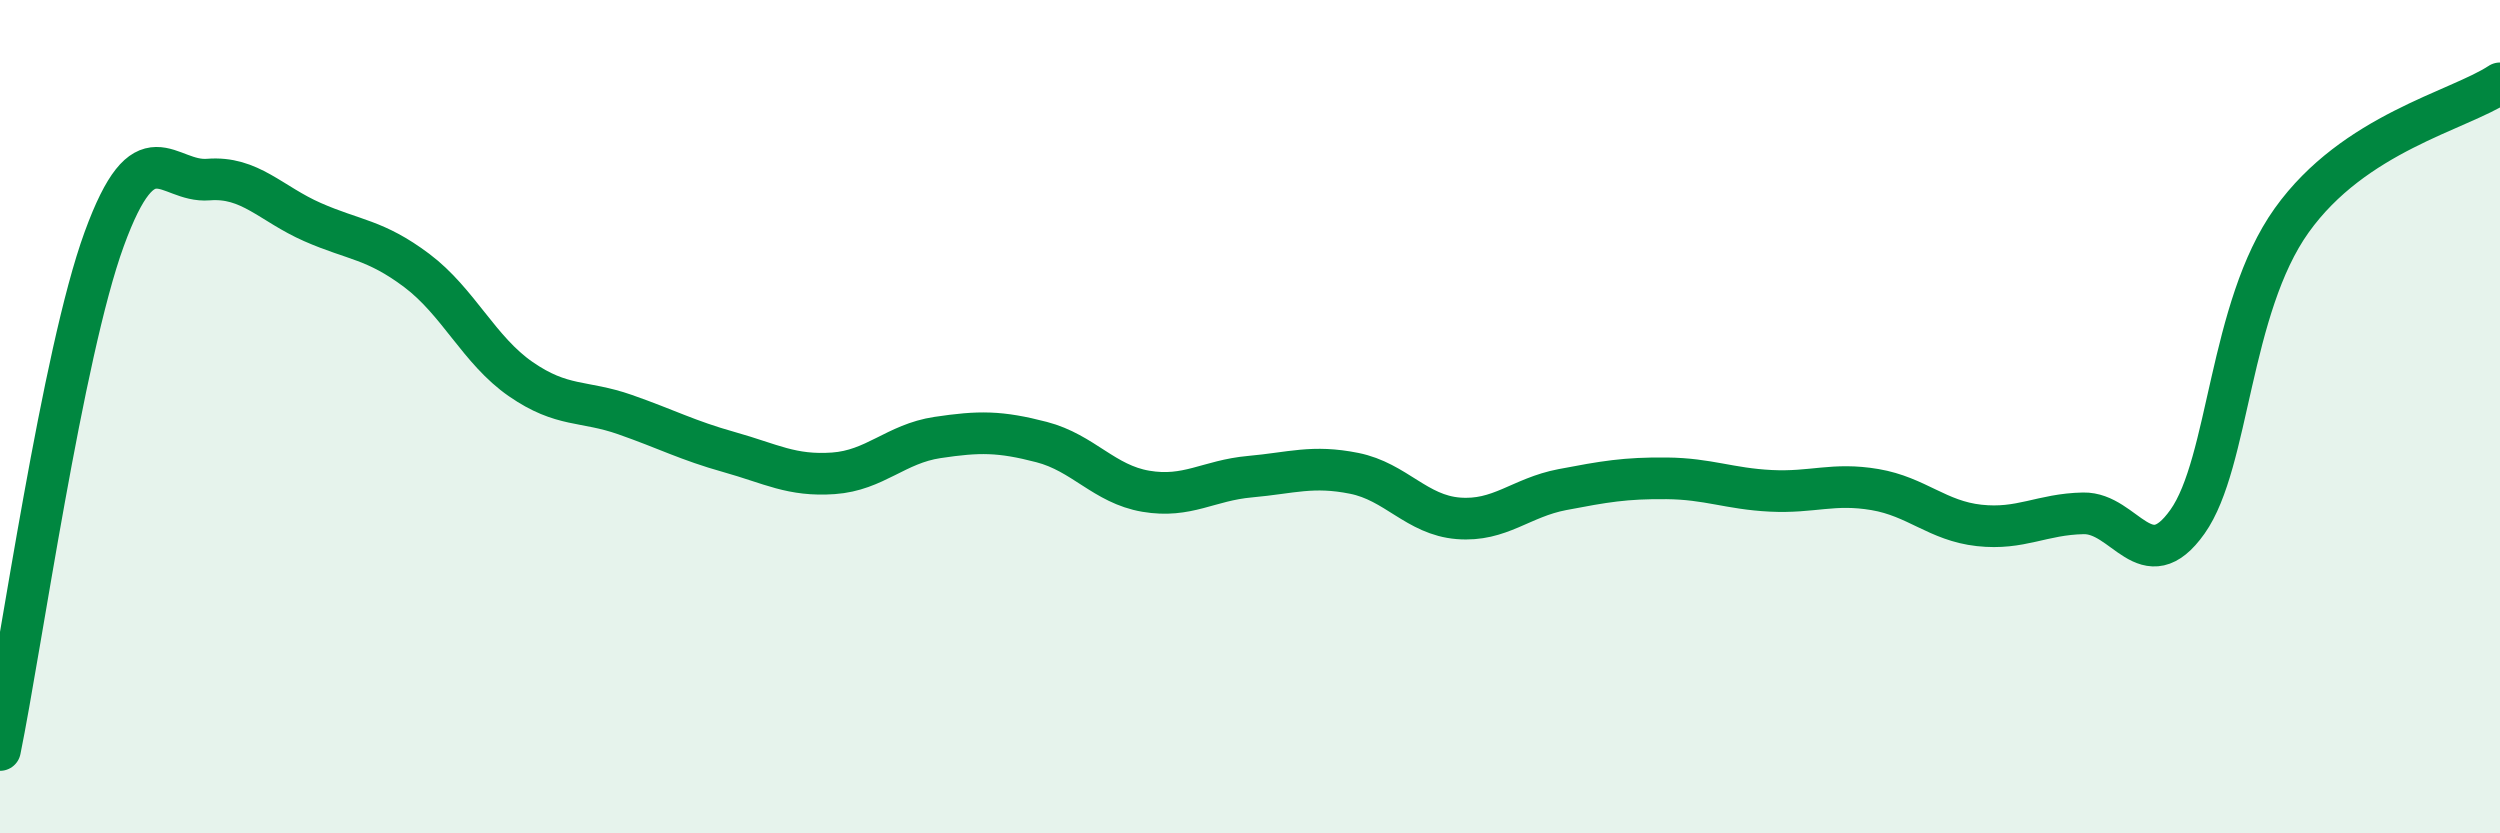
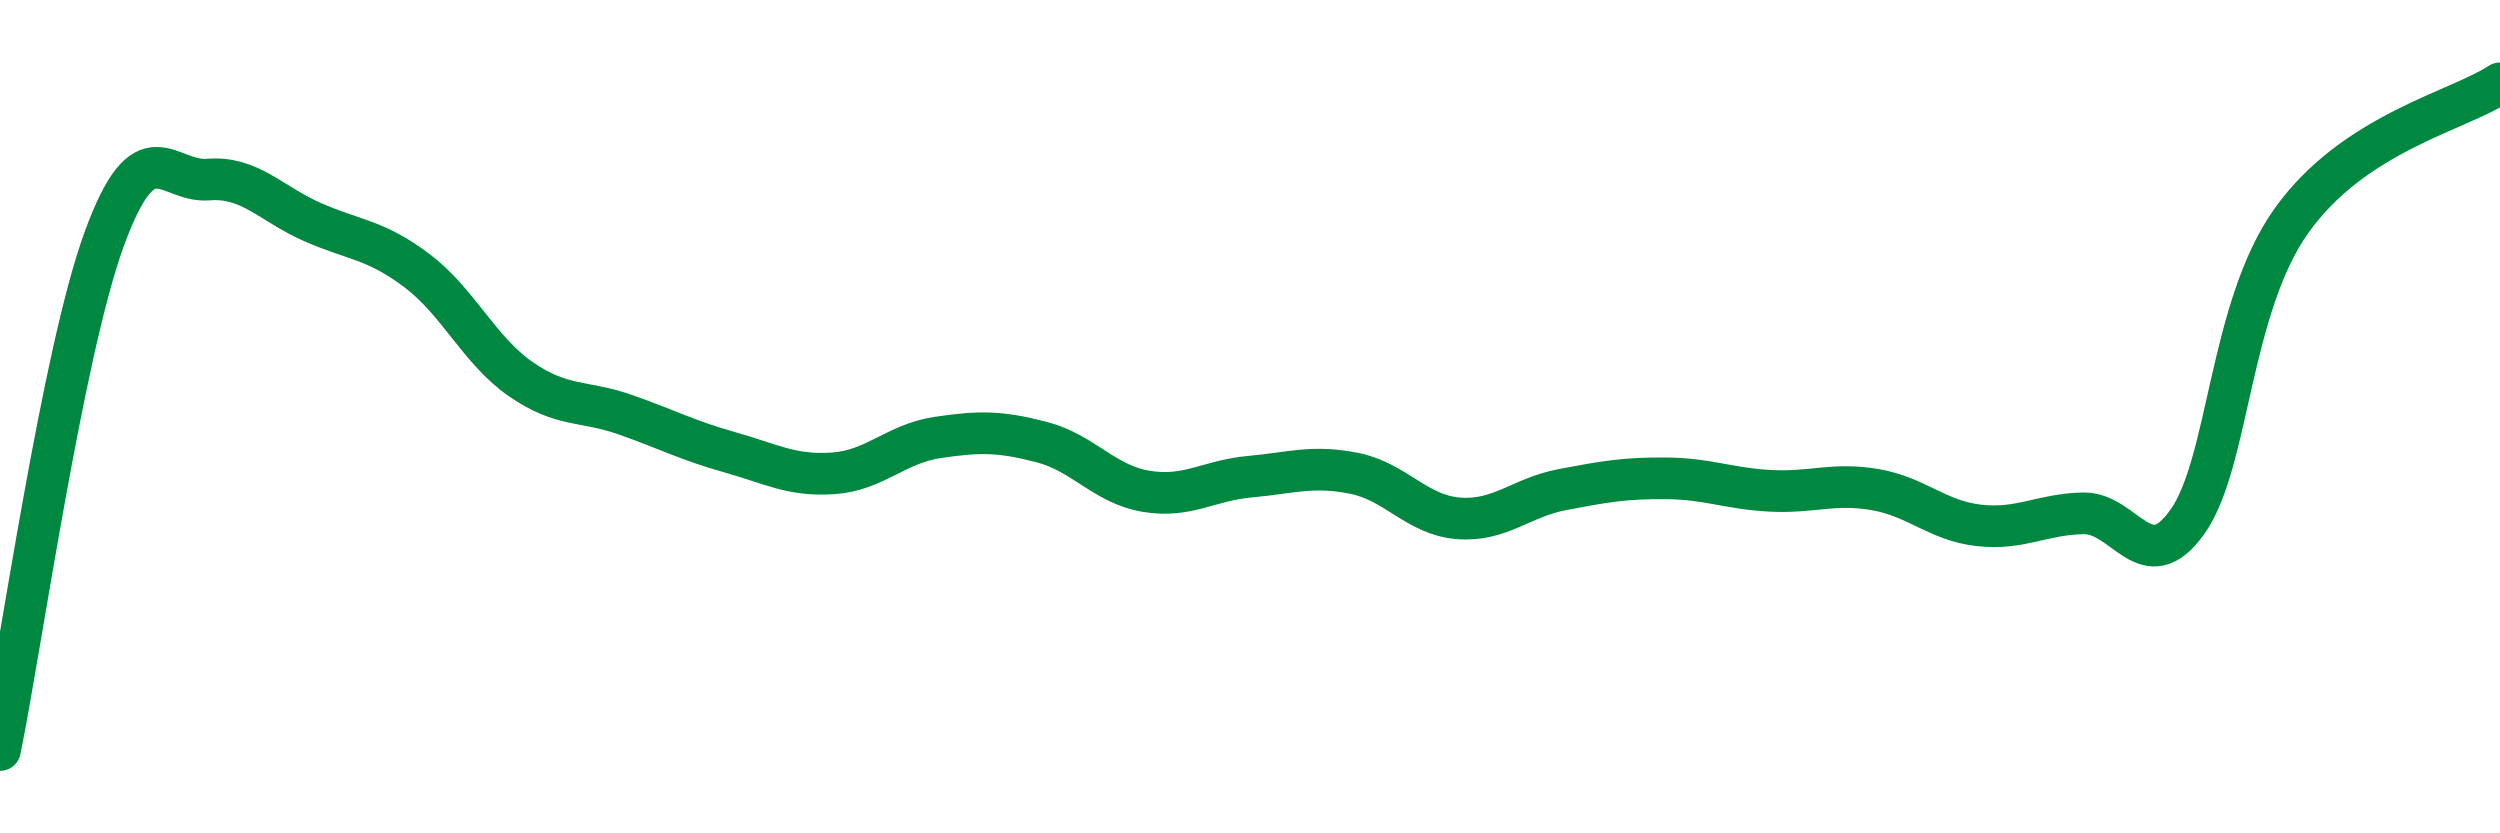
<svg xmlns="http://www.w3.org/2000/svg" width="60" height="20" viewBox="0 0 60 20">
-   <path d="M 0,18 C 0.5,15.55 1.5,8.48 2.5,5.74 C 3.5,3 4,4.39 5,4.31 C 6,4.23 6.5,4.89 7.5,5.33 C 8.5,5.77 9,5.74 10,6.49 C 11,7.24 11.5,8.41 12.5,9.1 C 13.5,9.79 14,9.6 15,9.95 C 16,10.3 16.5,10.57 17.5,10.85 C 18.5,11.13 19,11.43 20,11.36 C 21,11.29 21.5,10.65 22.5,10.5 C 23.5,10.35 24,10.35 25,10.61 C 26,10.87 26.5,11.62 27.5,11.79 C 28.5,11.96 29,11.53 30,11.44 C 31,11.35 31.5,11.16 32.5,11.36 C 33.5,11.56 34,12.36 35,12.44 C 36,12.52 36.5,11.94 37.5,11.75 C 38.5,11.56 39,11.47 40,11.48 C 41,11.49 41.5,11.73 42.5,11.78 C 43.5,11.83 44,11.58 45,11.75 C 46,11.92 46.5,12.5 47.5,12.61 C 48.5,12.72 49,12.34 50,12.32 C 51,12.3 51.5,13.93 52.5,12.52 C 53.5,11.11 53.5,7.39 55,5.29 C 56.5,3.19 59,2.66 60,2L60 20L0 20Z" fill="#008740" opacity="0.1" stroke-linecap="round" stroke-linejoin="round" />
  <path d="M 0,18 C 0.5,15.55 1.5,8.48 2.5,5.74 C 3.5,3 4,4.39 5,4.31 C 6,4.23 6.5,4.89 7.5,5.33 C 8.5,5.77 9,5.74 10,6.49 C 11,7.24 11.5,8.41 12.5,9.1 C 13.5,9.79 14,9.6 15,9.95 C 16,10.3 16.5,10.57 17.5,10.85 C 18.5,11.13 19,11.43 20,11.36 C 21,11.29 21.5,10.65 22.5,10.5 C 23.5,10.35 24,10.35 25,10.61 C 26,10.87 26.5,11.62 27.5,11.79 C 28.5,11.96 29,11.53 30,11.44 C 31,11.35 31.5,11.16 32.5,11.36 C 33.5,11.56 34,12.36 35,12.44 C 36,12.52 36.5,11.94 37.5,11.75 C 38.5,11.56 39,11.47 40,11.48 C 41,11.49 41.5,11.73 42.5,11.78 C 43.5,11.83 44,11.58 45,11.75 C 46,11.92 46.5,12.5 47.5,12.61 C 48.5,12.72 49,12.34 50,12.32 C 51,12.3 51.5,13.93 52.5,12.52 C 53.5,11.11 53.5,7.39 55,5.29 C 56.5,3.19 59,2.66 60,2" stroke="#008740" stroke-width="1" fill="none" stroke-linecap="round" stroke-linejoin="round" />
</svg>